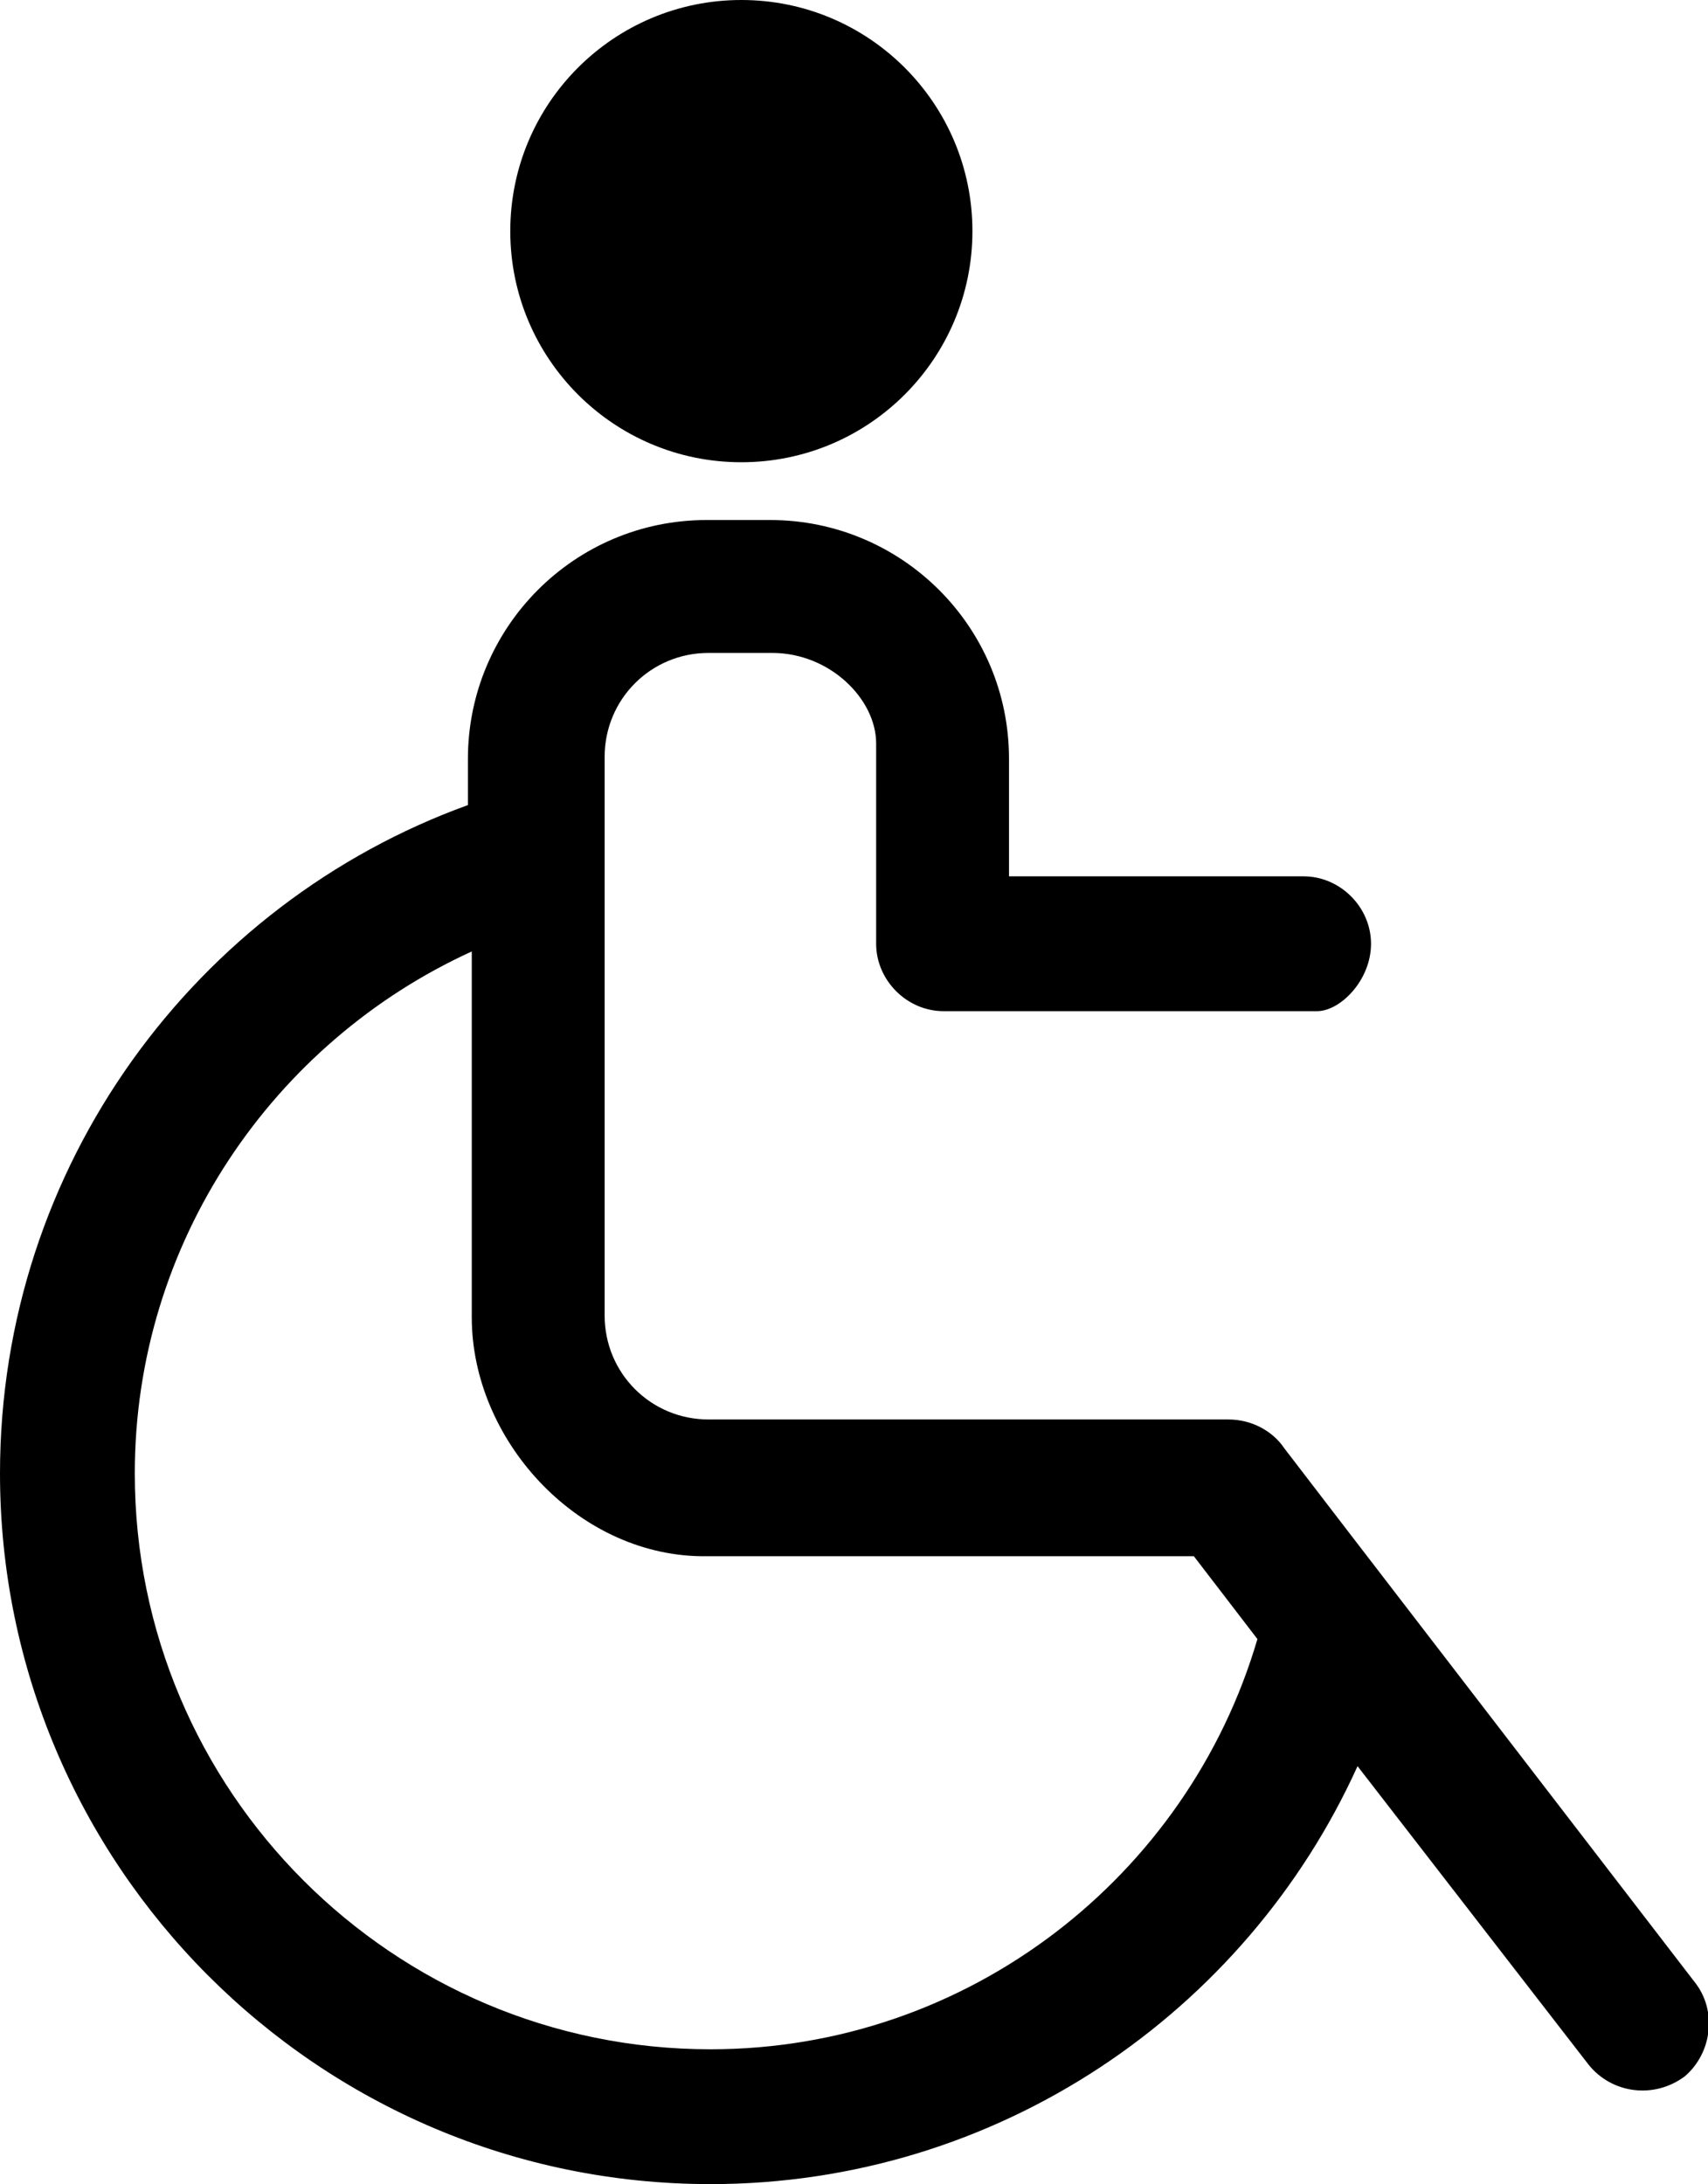
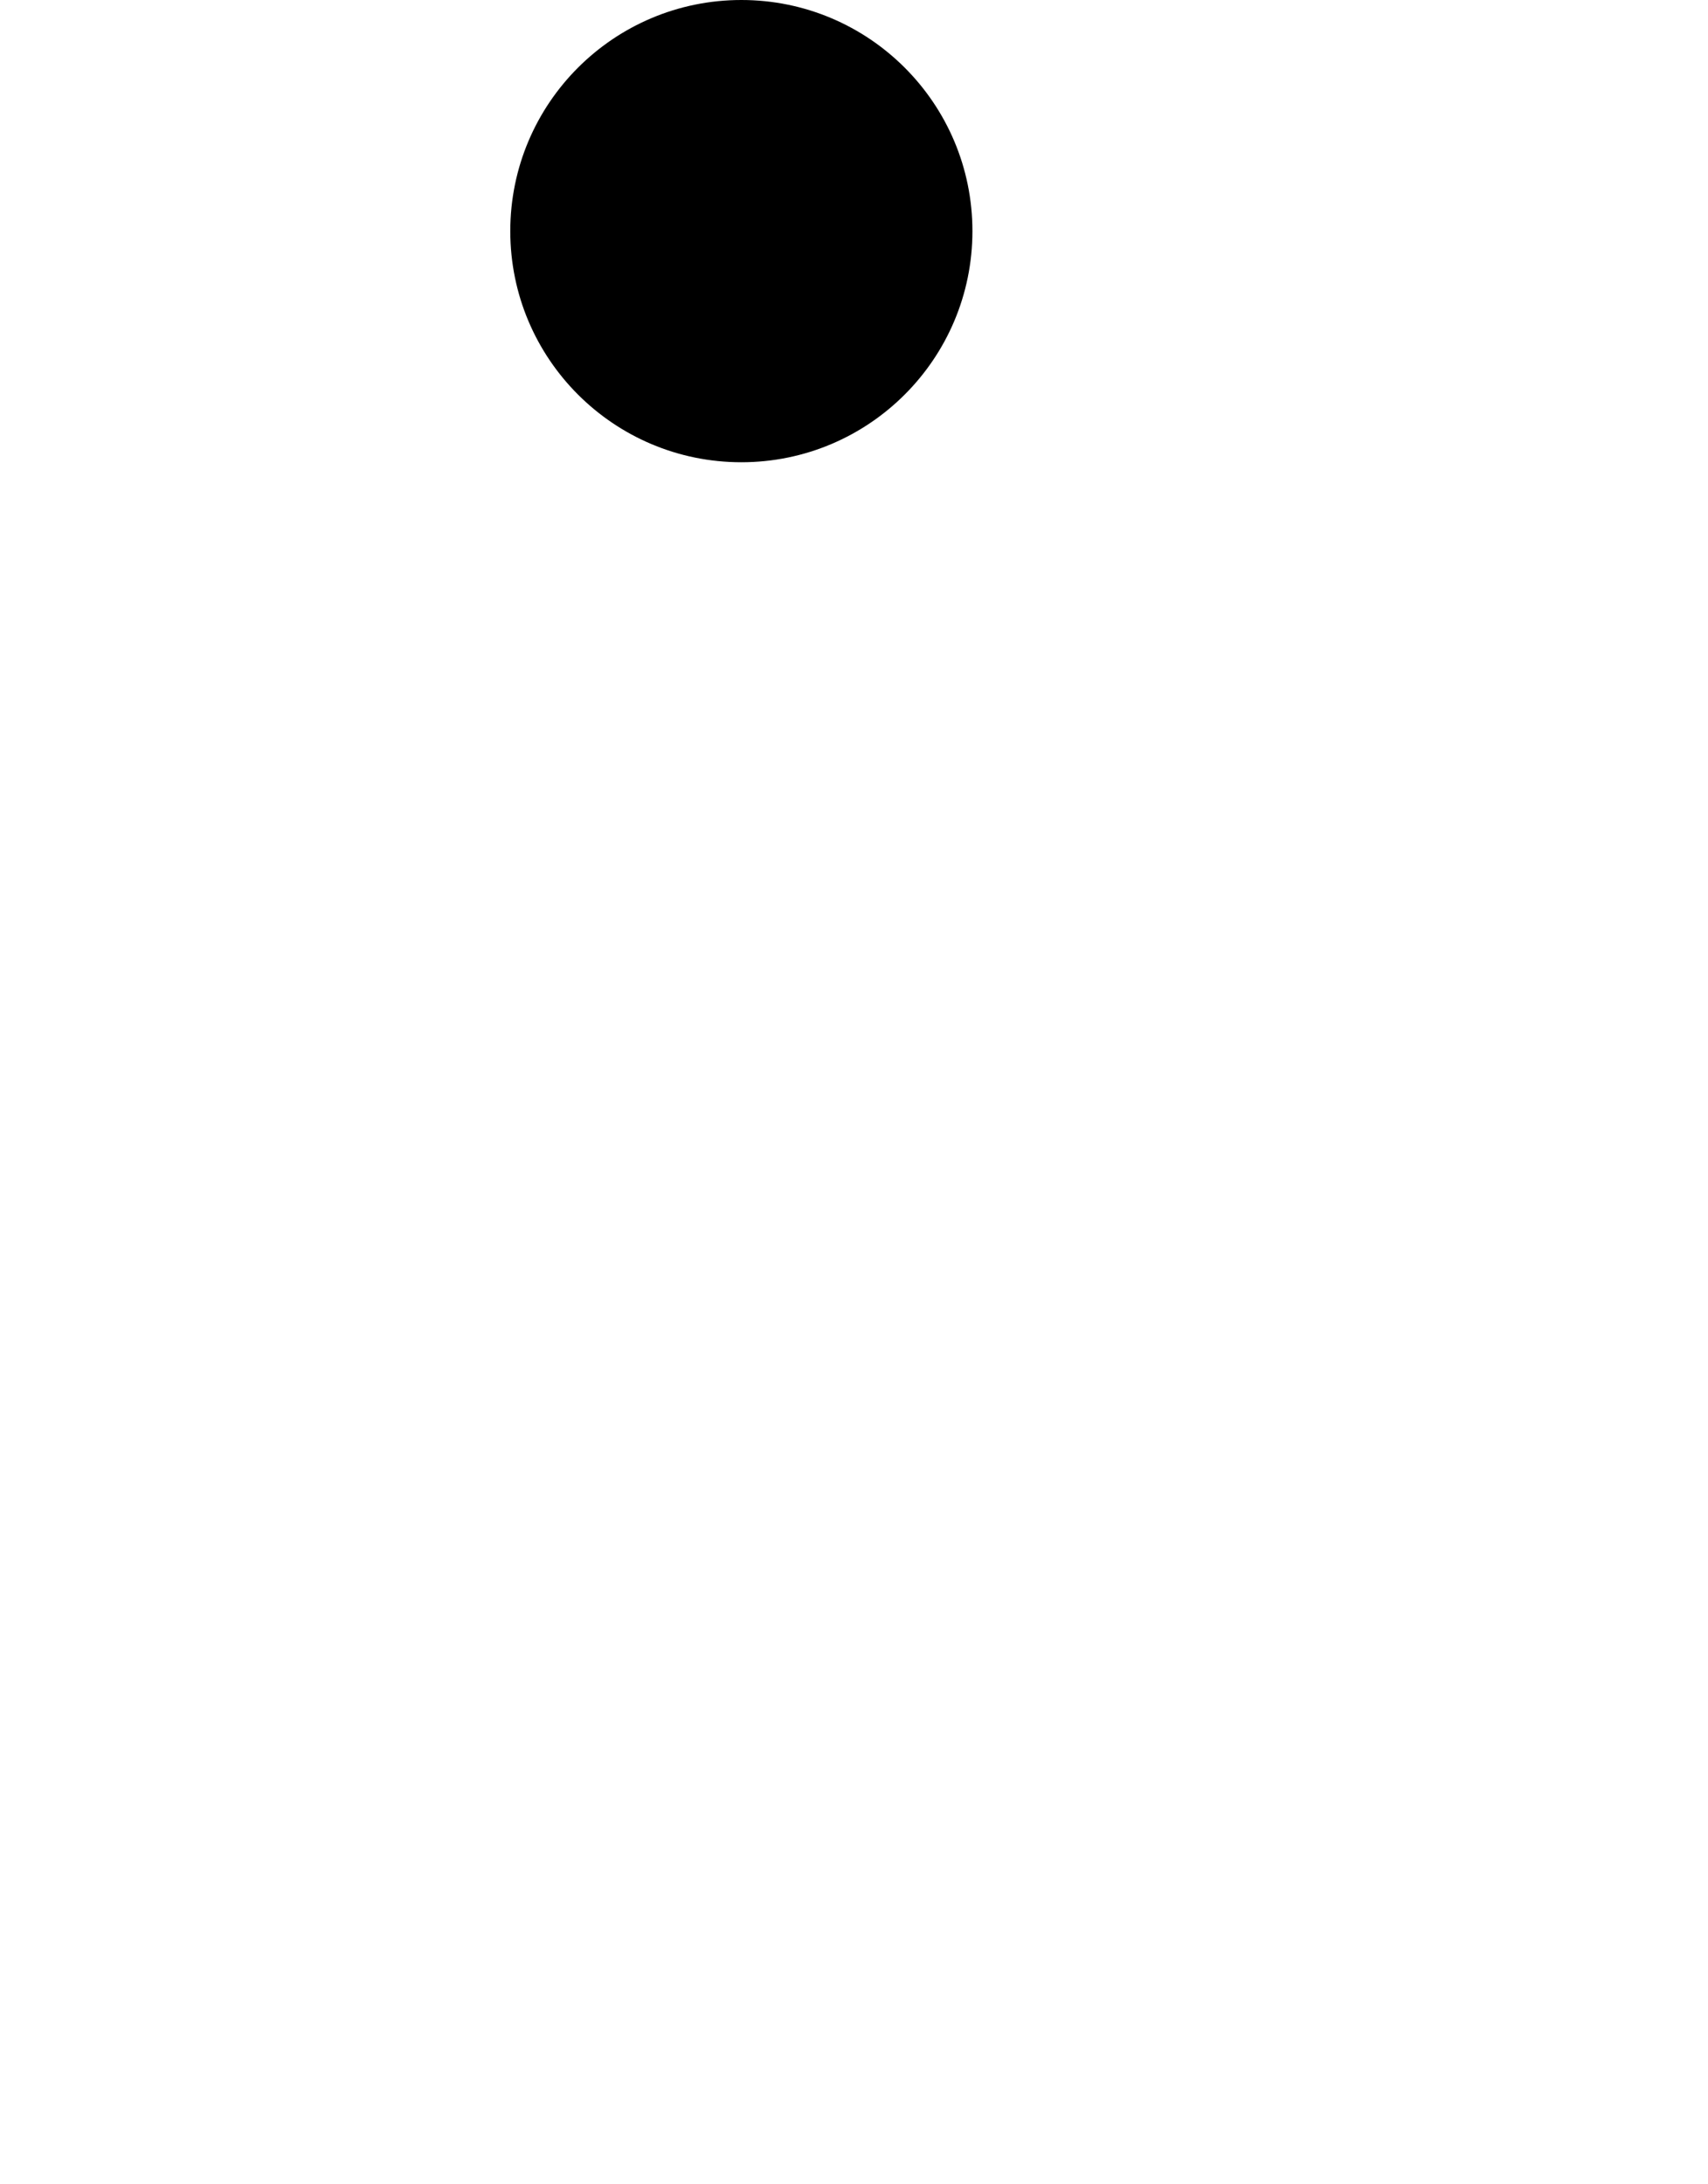
<svg xmlns="http://www.w3.org/2000/svg" version="1.1" id="Calque_1" x="0px" y="0px" viewBox="0 0 88.7 113.4" style="enable-background:new 0 0 88.7 113.4;" xml:space="preserve">
  <g id="Plan_x0020_1">
    <g id="_440355104">
      <circle id="_292131448" cx="38.5" cy="12" r="12" />
-       <path id="_292131016" d="M88,102.9L70,79.5l-3.3-4.3c-0.6-0.9-1.7-1.5-2.9-1.5l-10.9,0l-16.1,0c-3,0-5.4-2.4-5.4-5.4l0-29    c0-3,2.4-5.4,5.4-5.4h3.3c3,0,5.4,2.4,5.4,4.7l0,9.7l0,0.7c0,1.9,1.6,3.5,3.5,3.5l0.6,0l18.8,0c1.2,0,2.8-1.6,2.8-3.5    c0-1.9-1.6-3.5-3.5-3.5l-15.3,0l0-6.1v0c0-6.9-5.6-12.4-12.4-12.4h-3.3c-6.9,0-12.4,5.6-12.4,12.4v0v2.4C10.2,46.9,0,60.5,0,76.5    c0,20.3,16.5,36.9,36.9,36.9c14.9,0,27.8-8.9,33.6-21.7l12,15.5c1.2,1.5,3.4,1.8,5,0.6C88.9,106.6,89.2,104.4,88,102.9L88,102.9z     M36.9,106.4C20.4,106.4,7,93,7,76.5c0-12,7.2-22.4,17.5-27.1v19c0,6.3,5.4,12.3,11.9,12.4l9.5,0l16.1,0l3.3,4.3    C61.7,97.4,50.3,106.4,36.9,106.4L36.9,106.4z" />
    </g>
  </g>
</svg>